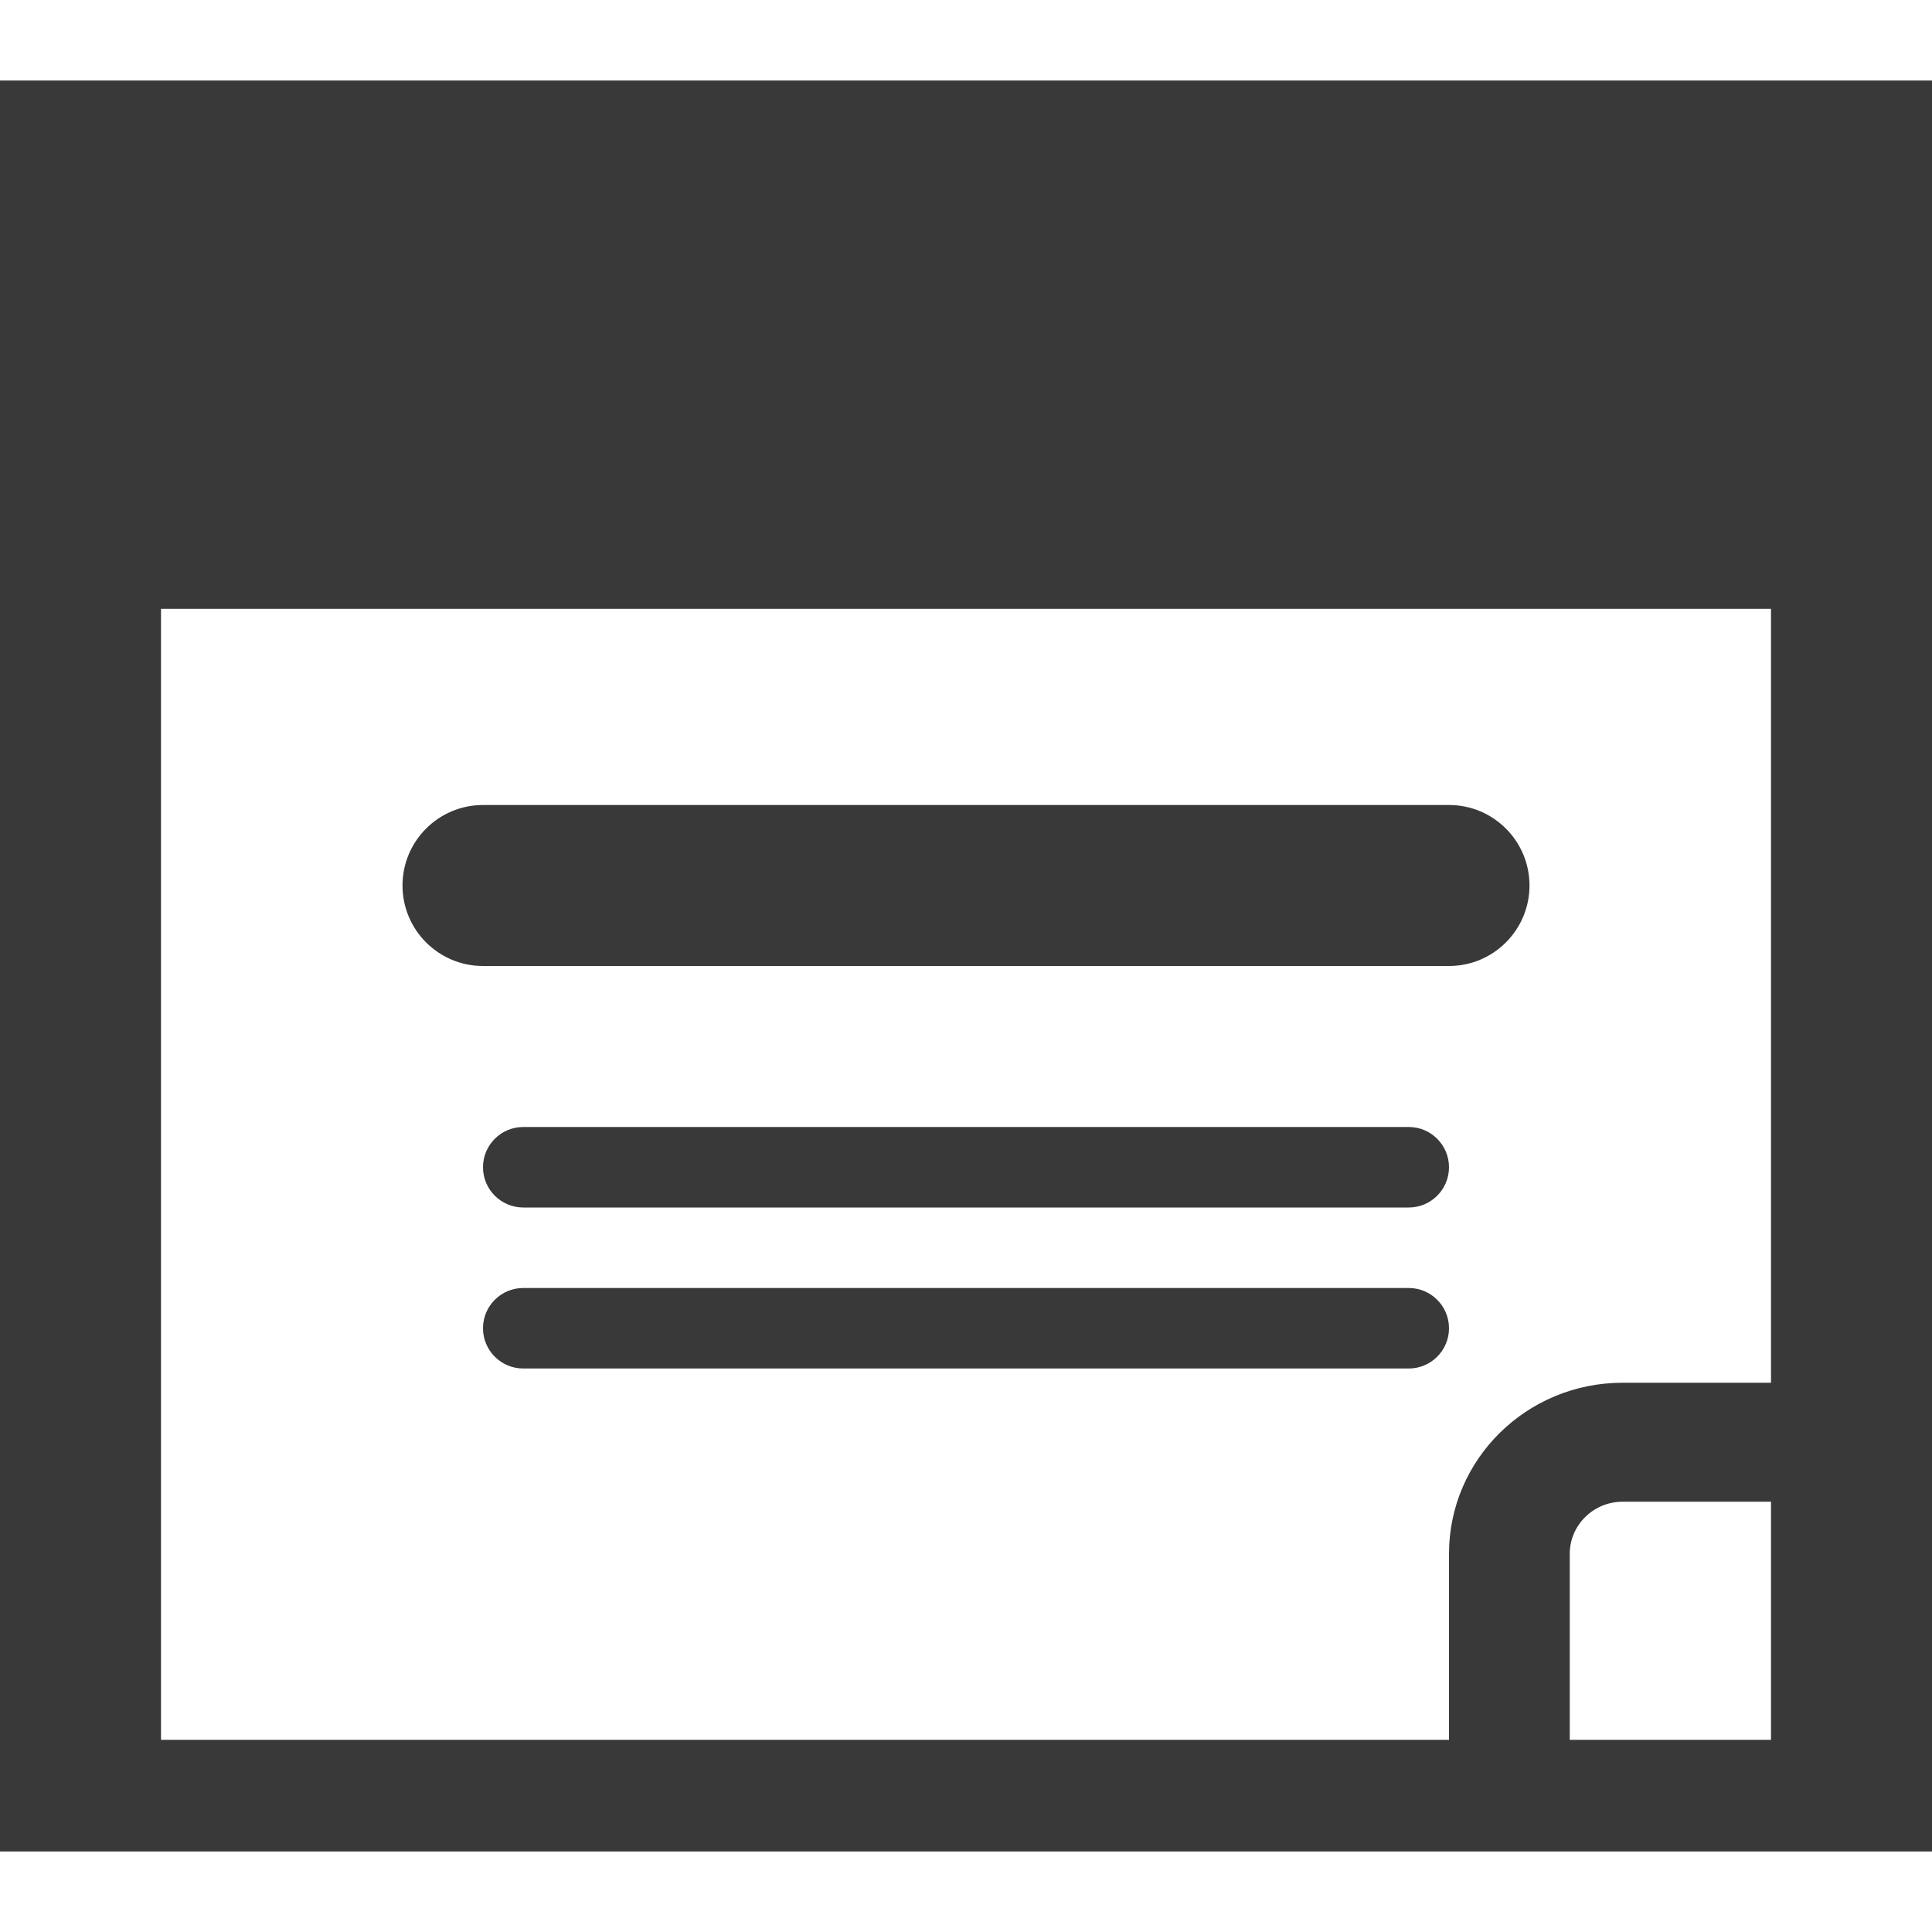
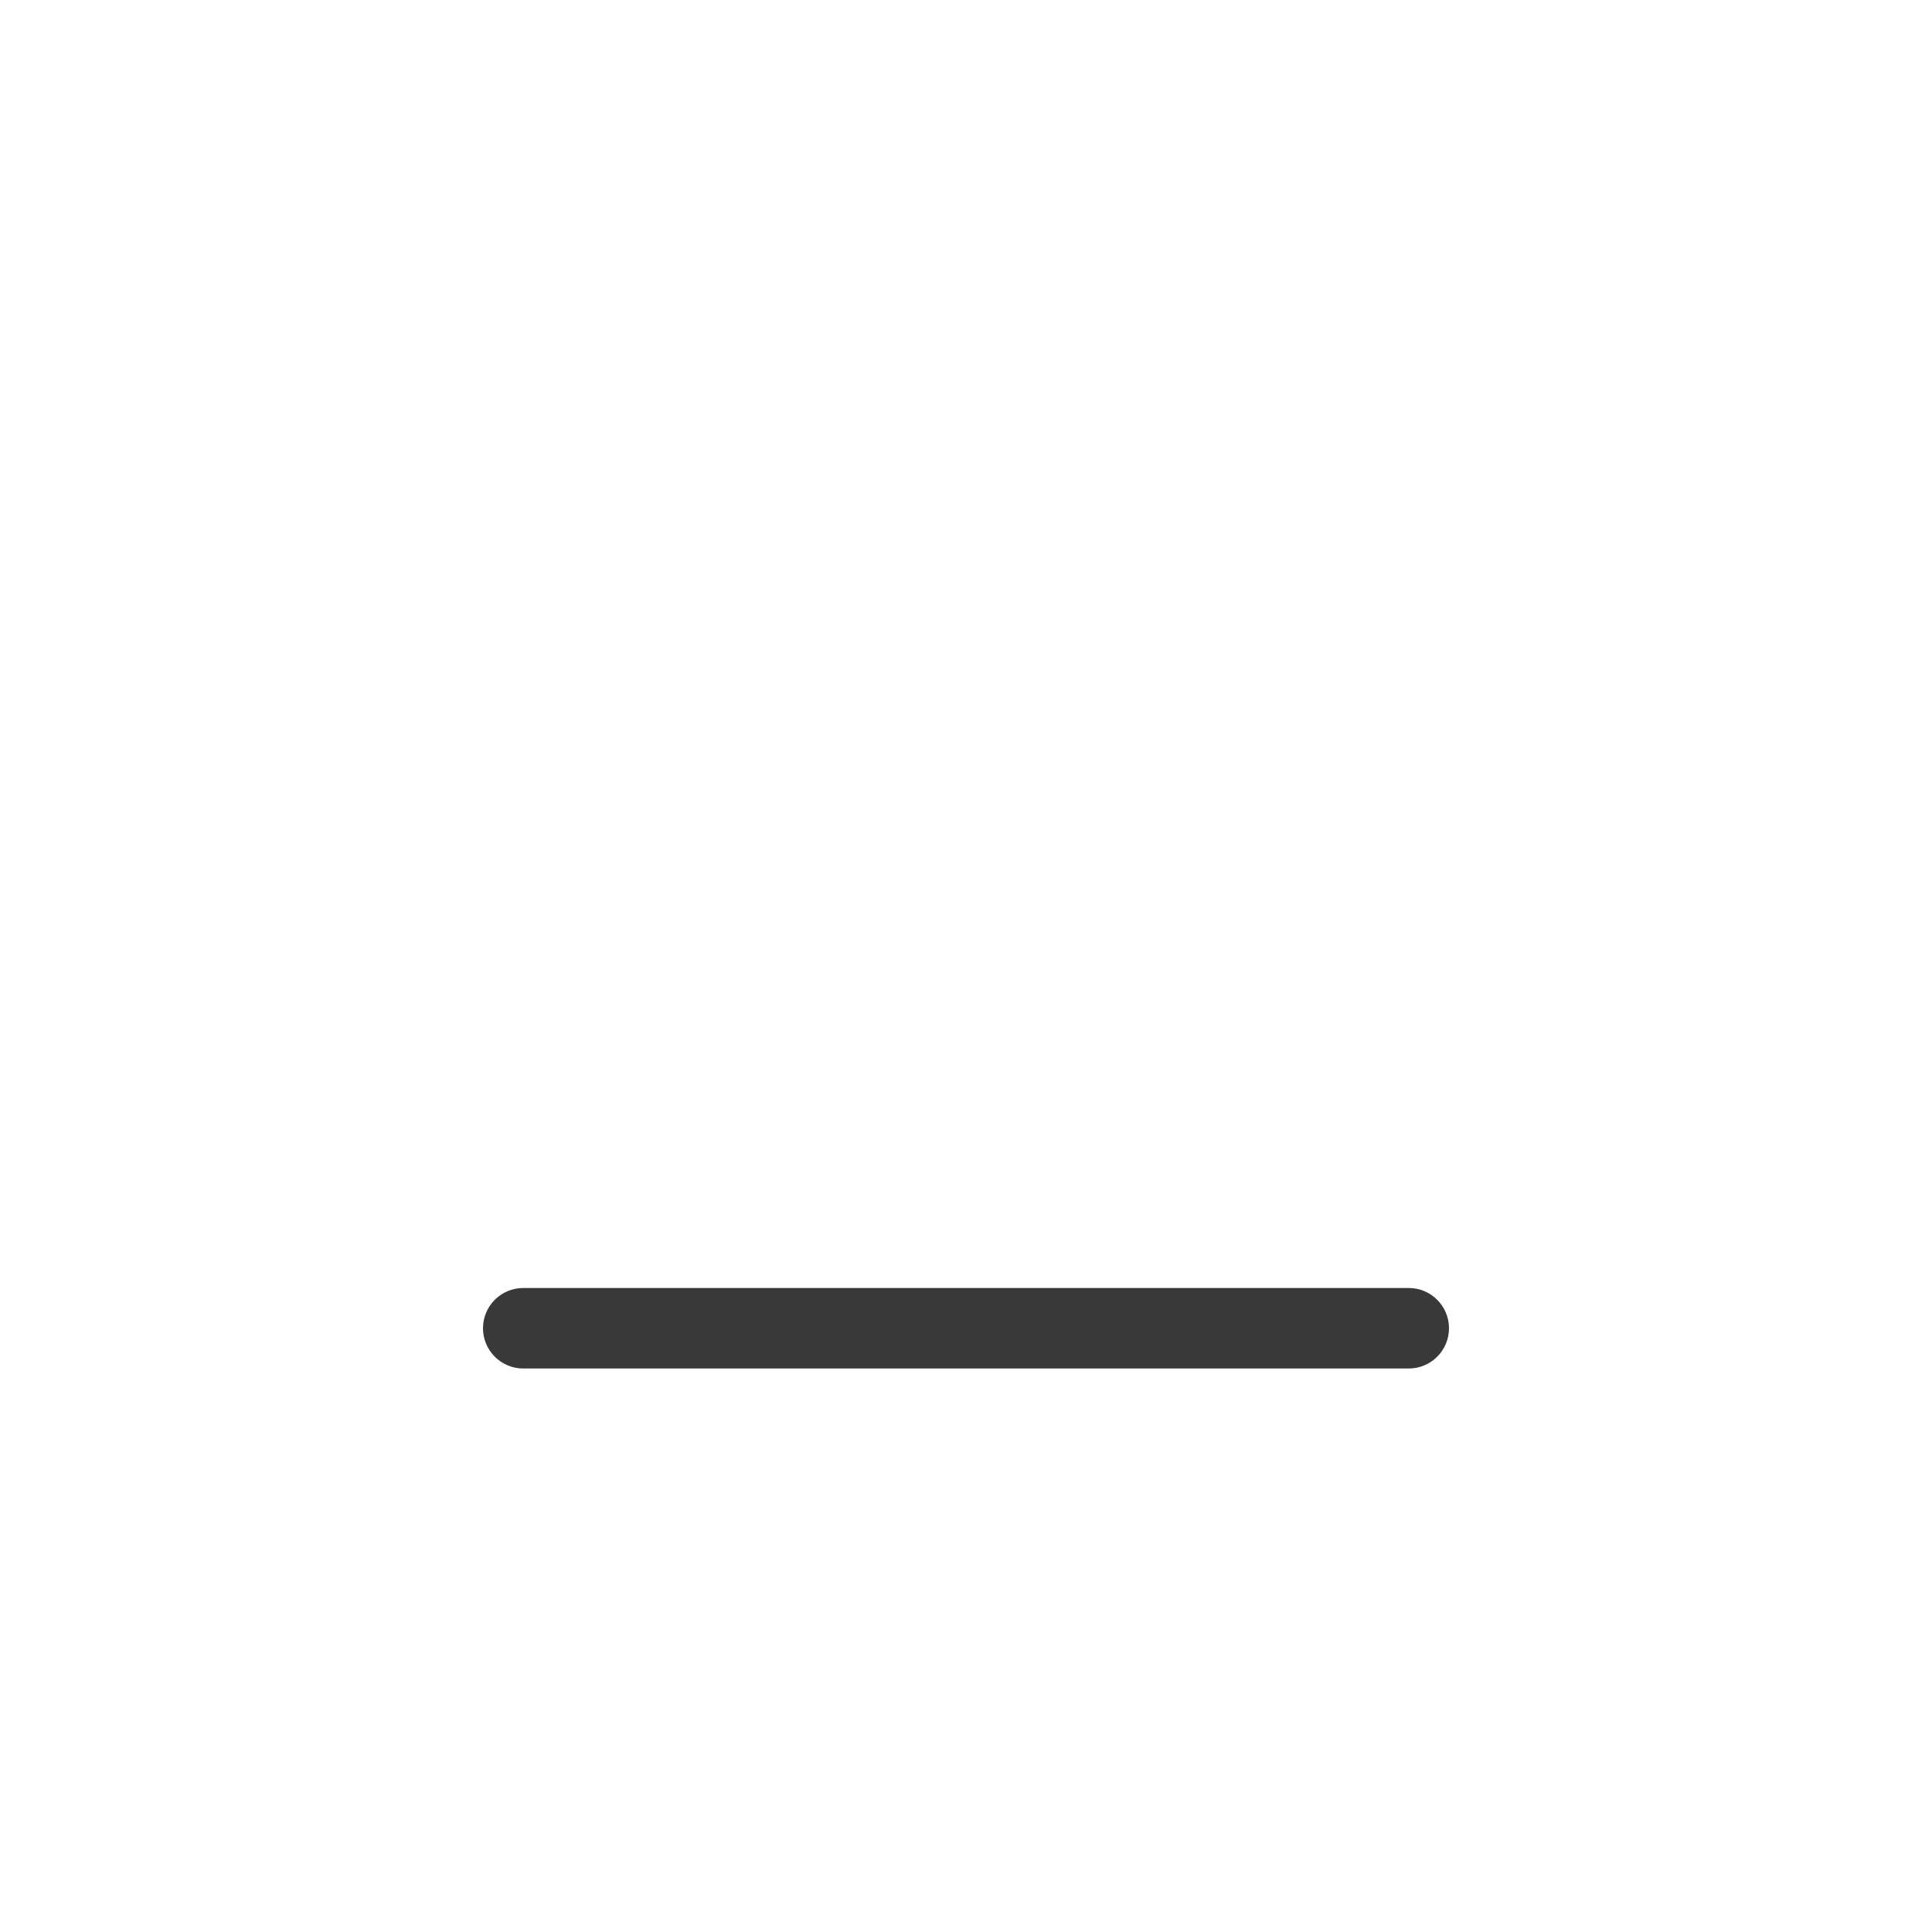
<svg xmlns="http://www.w3.org/2000/svg" width="24" height="24" viewBox="0 0 24 24" fill="none">
-   <path d="M0 1V23H24V1H0ZM2 7.563H22V17.177H20.156C18.965 17.177 18 18.128 18 19.302V21.613H2V7.563ZM22 21.613H19.5V19.302C19.5 18.946 19.794 18.655 20.156 18.655H22V21.613Z" fill="#39393A" />
-   <path d="M5 11C5 10.448 5.448 10 6 10H18C18.552 10 19 10.448 19 11C19 11.552 18.552 12 18 12H6C5.448 12 5 11.552 5 11Z" fill="#39393A" />
-   <path d="M6 14.5C6 14.224 6.224 14 6.5 14H17.5C17.776 14 18 14.224 18 14.5C18 14.776 17.776 15 17.5 15H6.5C6.224 15 6 14.776 6 14.5Z" fill="#39393A" />
-   <path d="M6 16.5C6 16.224 6.224 16 6.5 16H17.5C17.776 16 18 16.224 18 16.5C18 16.776 17.776 17 17.5 17H6.5C6.224 17 6 16.776 6 16.5Z" fill="#39393A" />
+   <path d="M6 16.5C6 16.224 6.224 16 6.5 16H17.5C17.776 16 18 16.224 18 16.5C18 16.776 17.776 17 17.5 17H6.5C6.224 17 6 16.776 6 16.5" fill="#39393A" />
</svg>